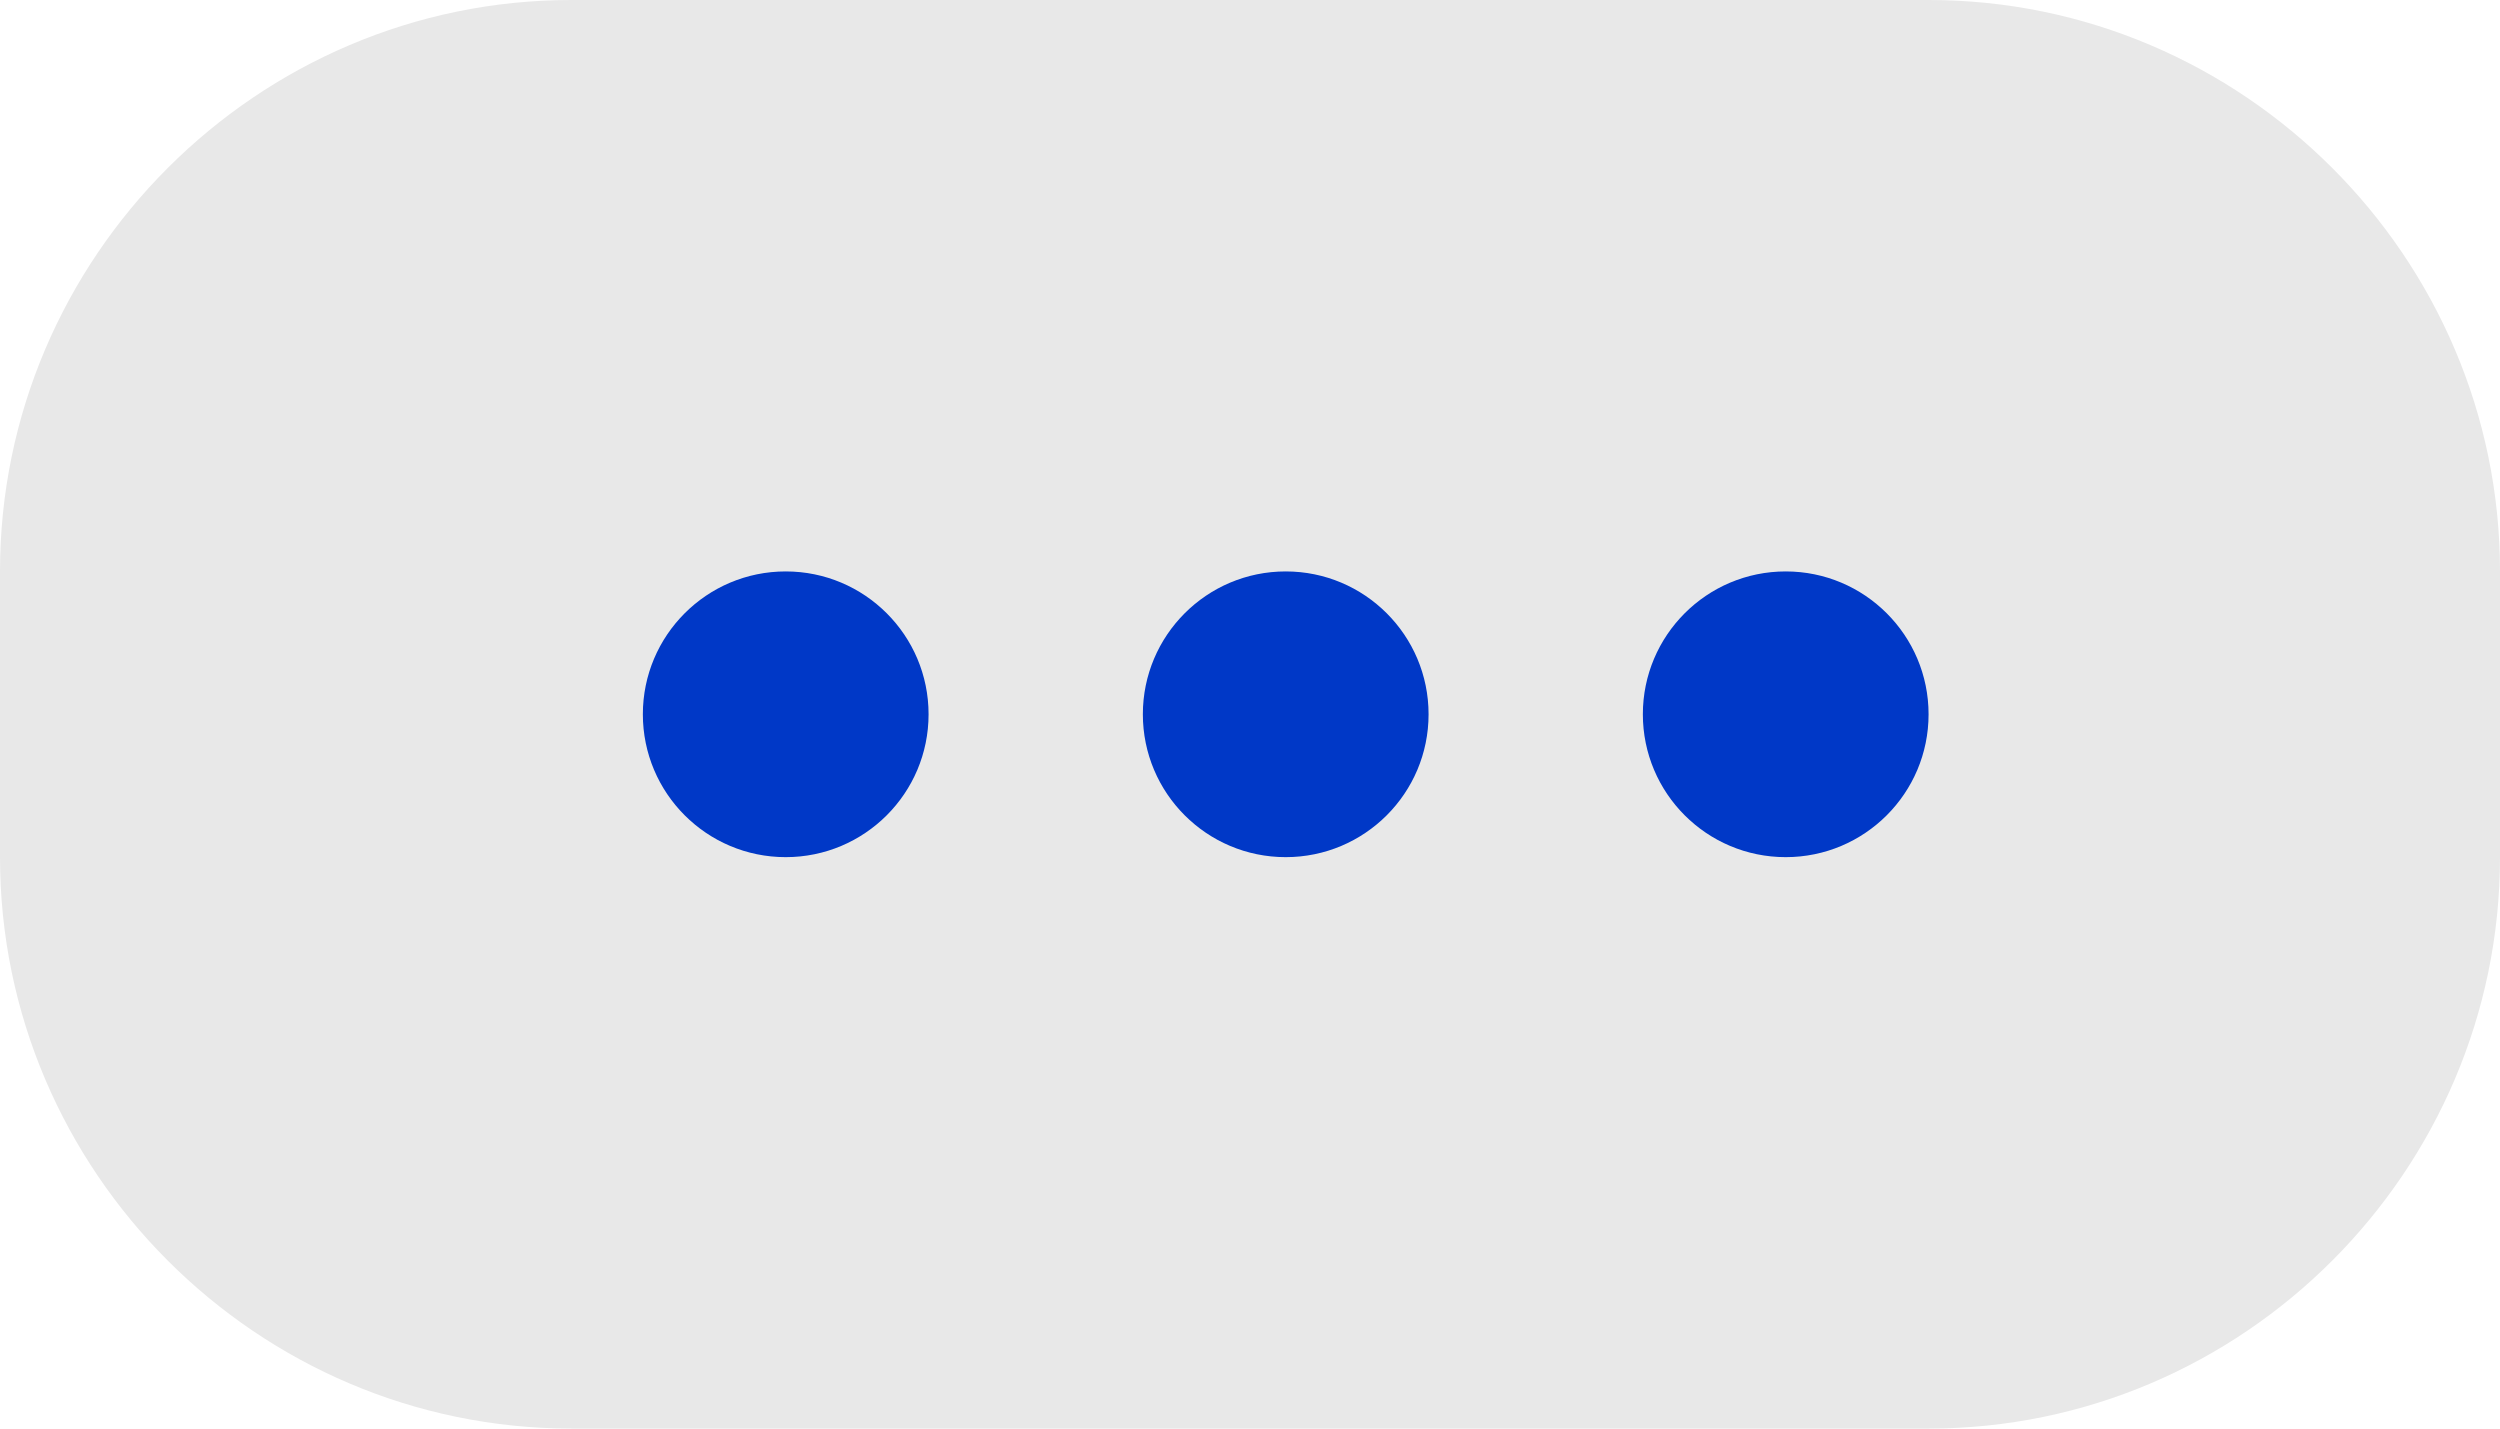
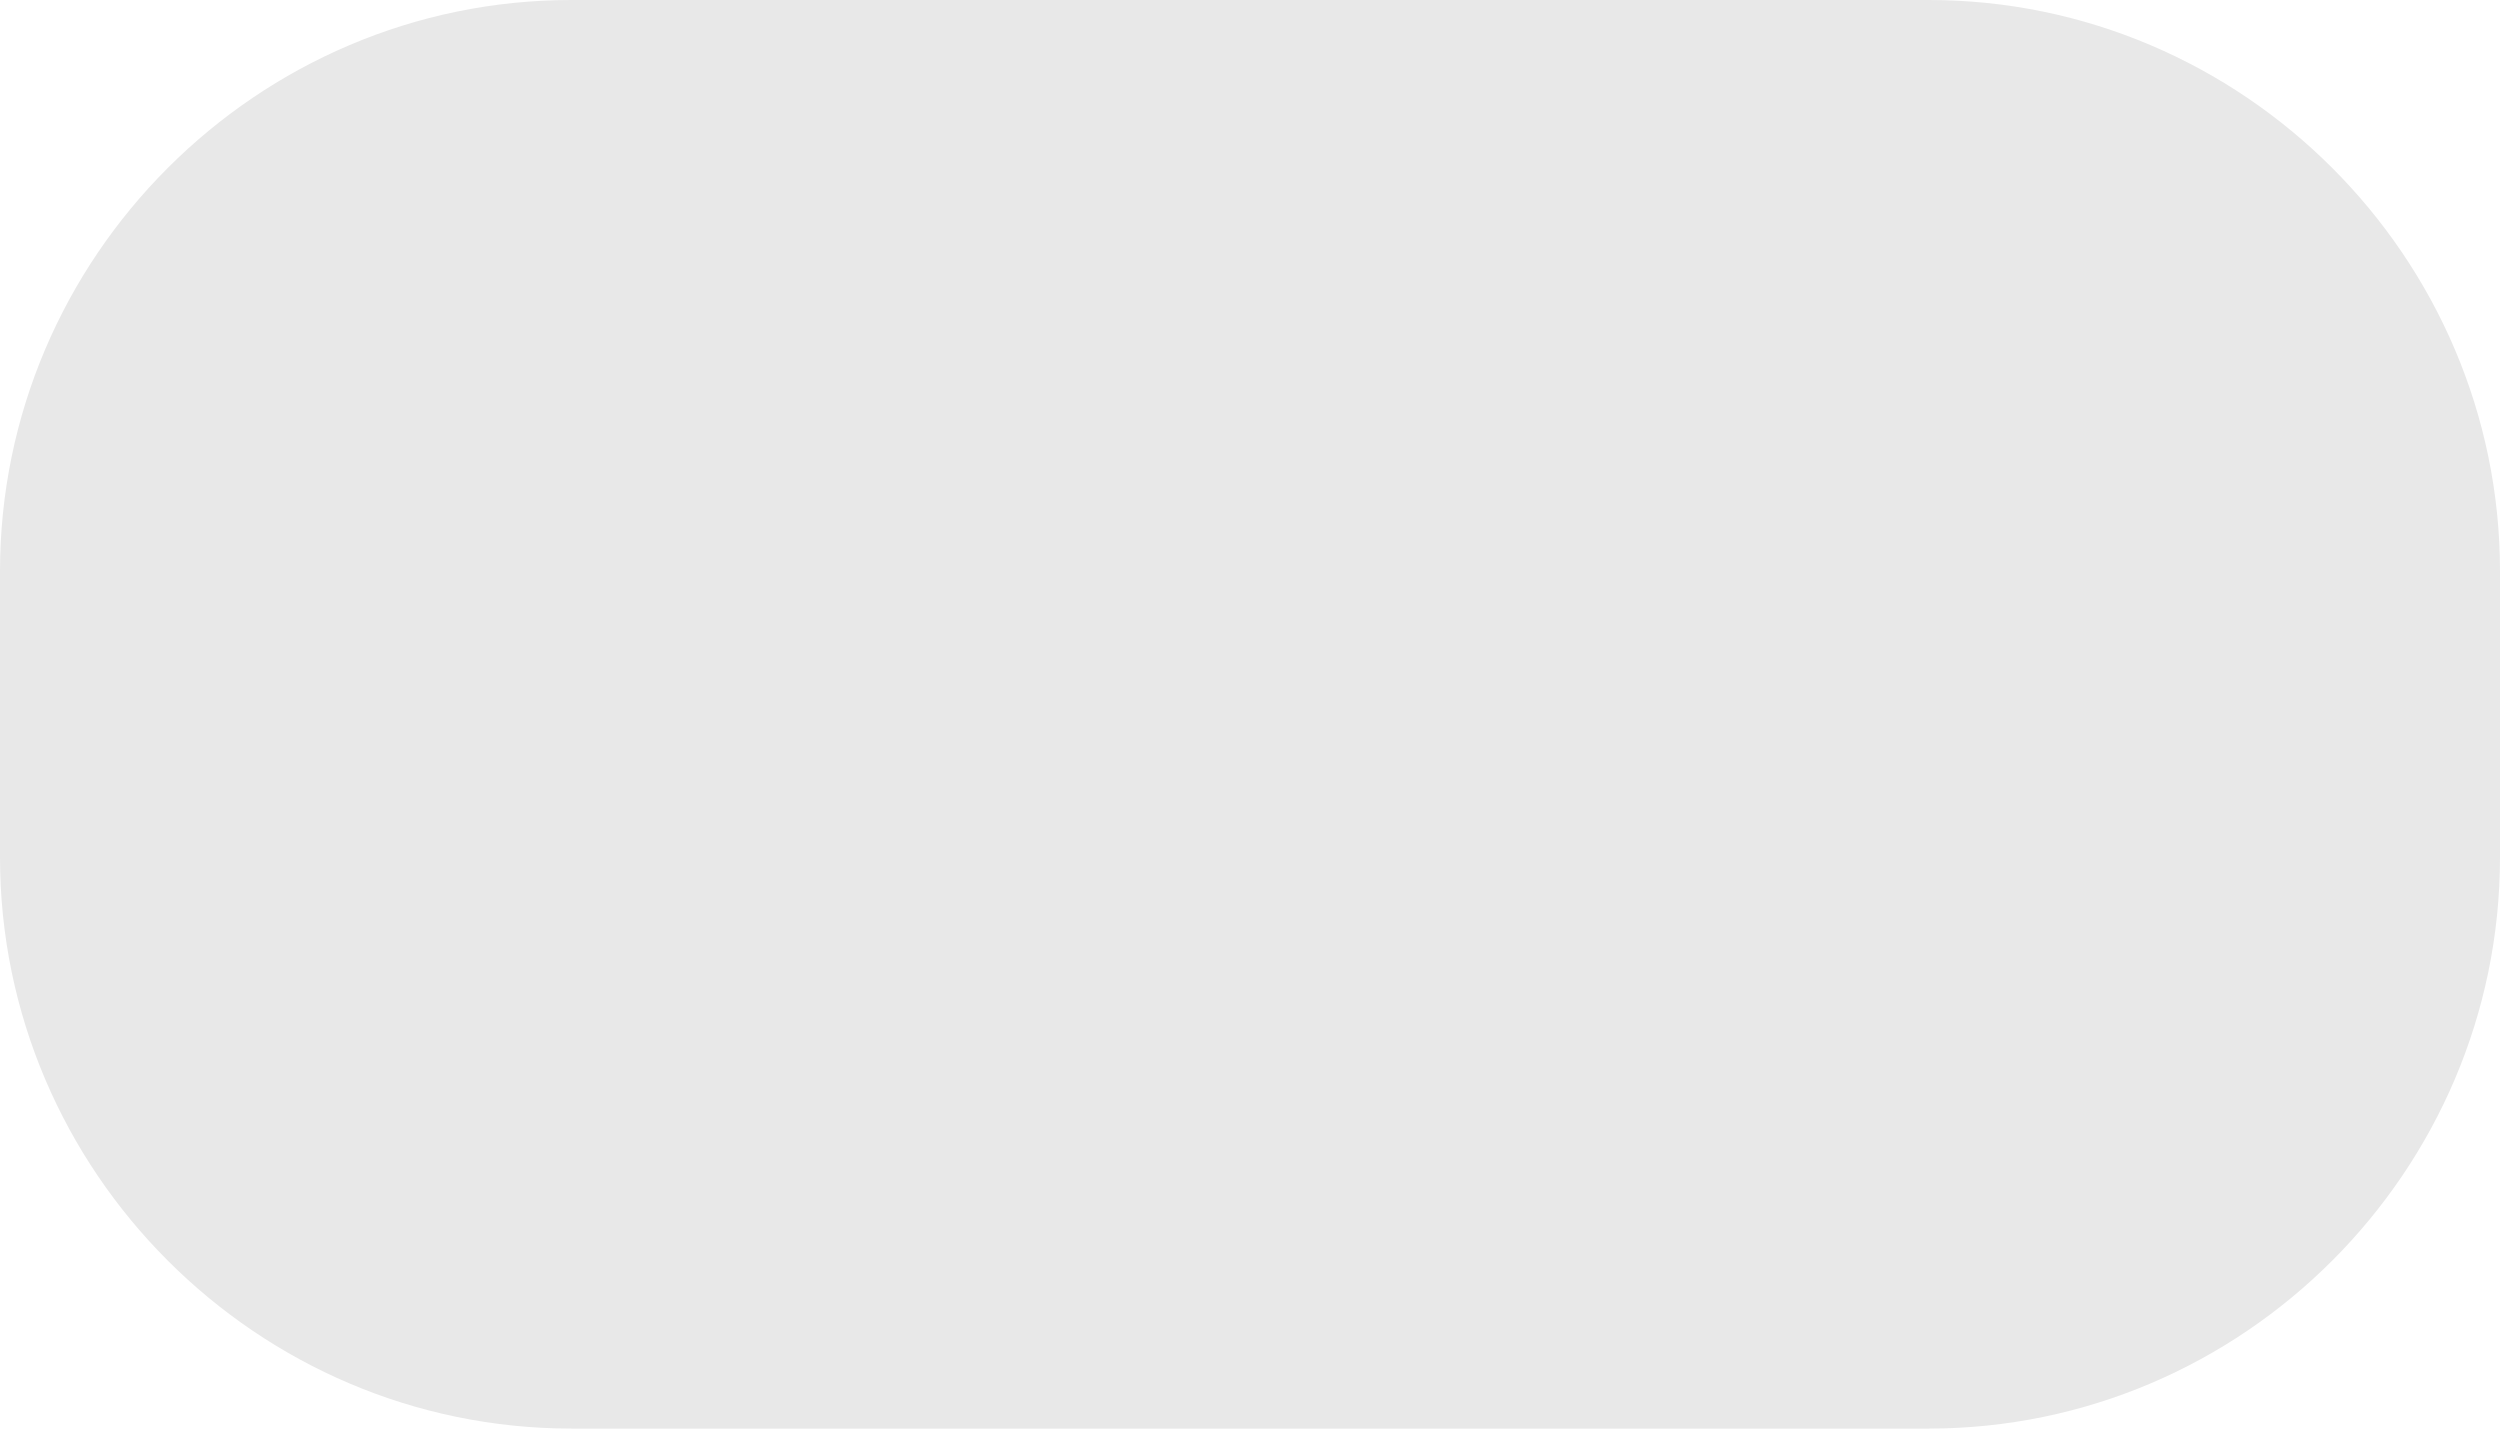
<svg xmlns="http://www.w3.org/2000/svg" version="1.1" id="Ebene_1" x="0px" y="0px" viewBox="0 0 35 20" style="enable-background:new 0 0 35 20;" xml:space="preserve">
  <style type="text/css">
	.st0{fill:#E8E8E8;}
	.st1{fill:#0038C7;}
</style>
  <path class="st0" d="M8,0h19c4.4,0,8,3.6,8,8v4c0,4.4-3.6,8-8,8H8c-4.4,0-8-3.6-8-8V8C0,3.6,3.6,0,8,0z" />
-   <ellipse class="st1" cx="11" cy="10" rx="2" ry="2" />
-   <ellipse class="st1" cx="18" cy="10" rx="2" ry="2" />
-   <ellipse class="st1" cx="25" cy="10" rx="2" ry="2" />
</svg>